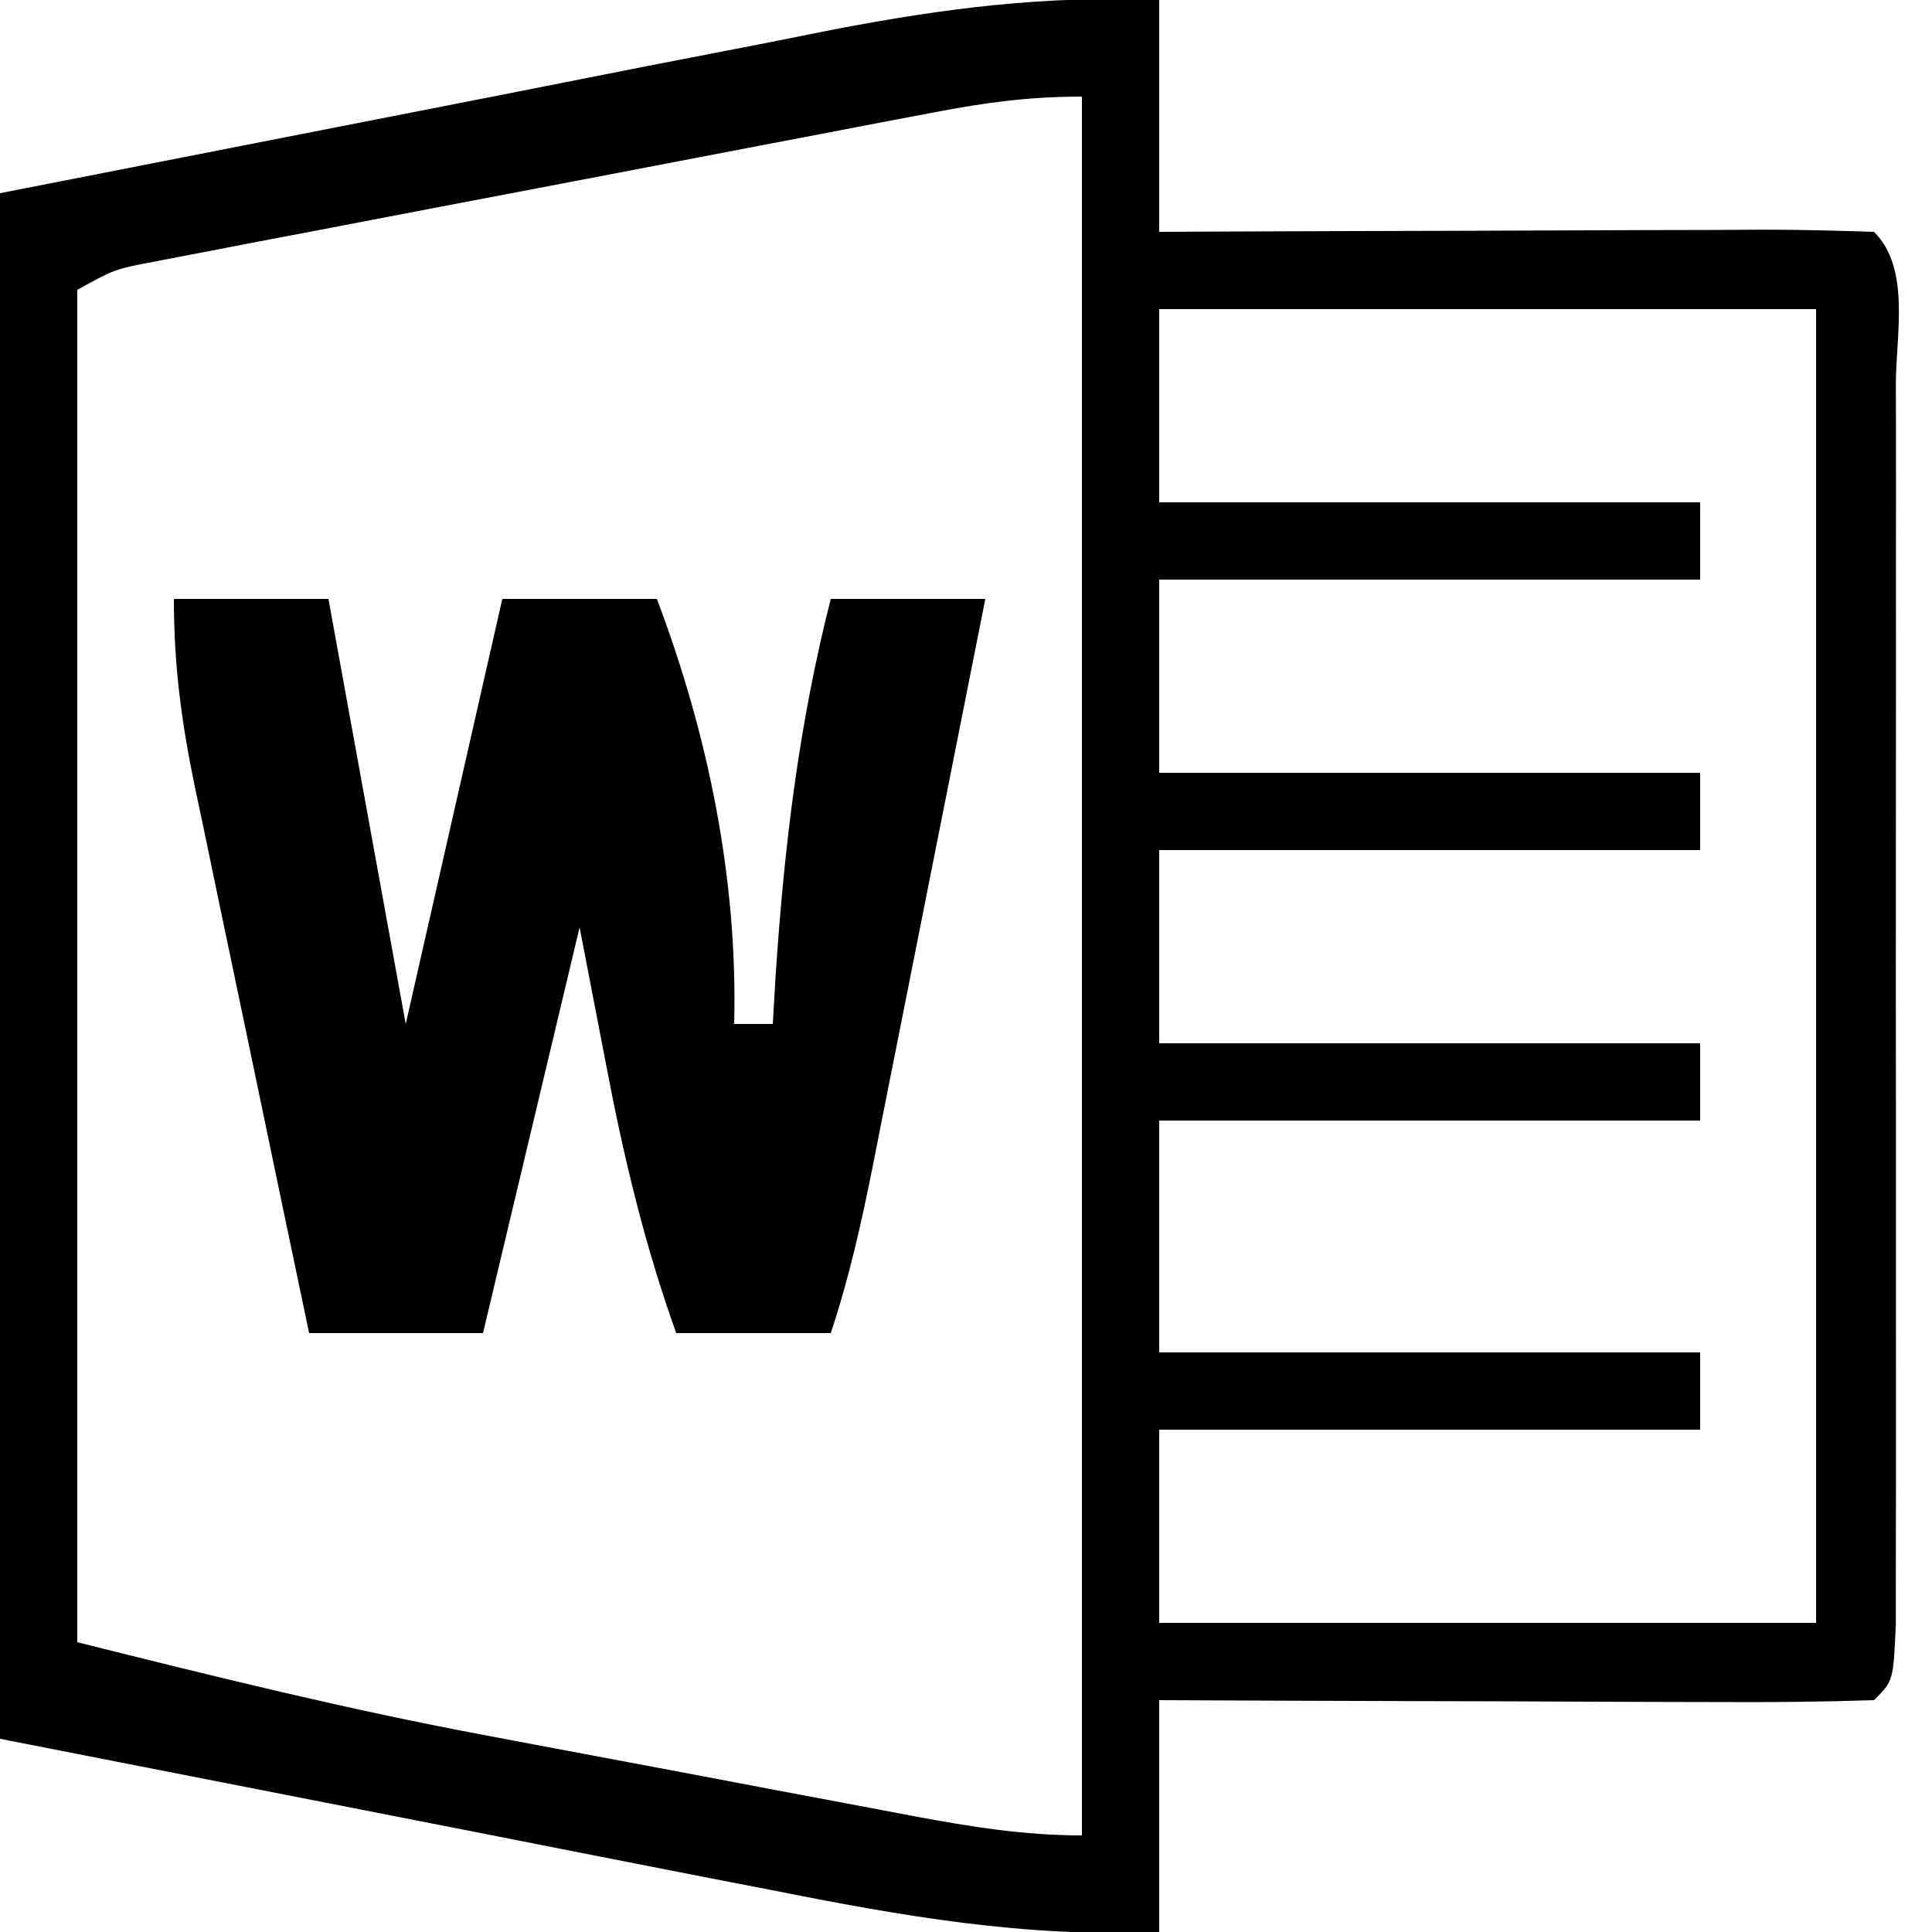
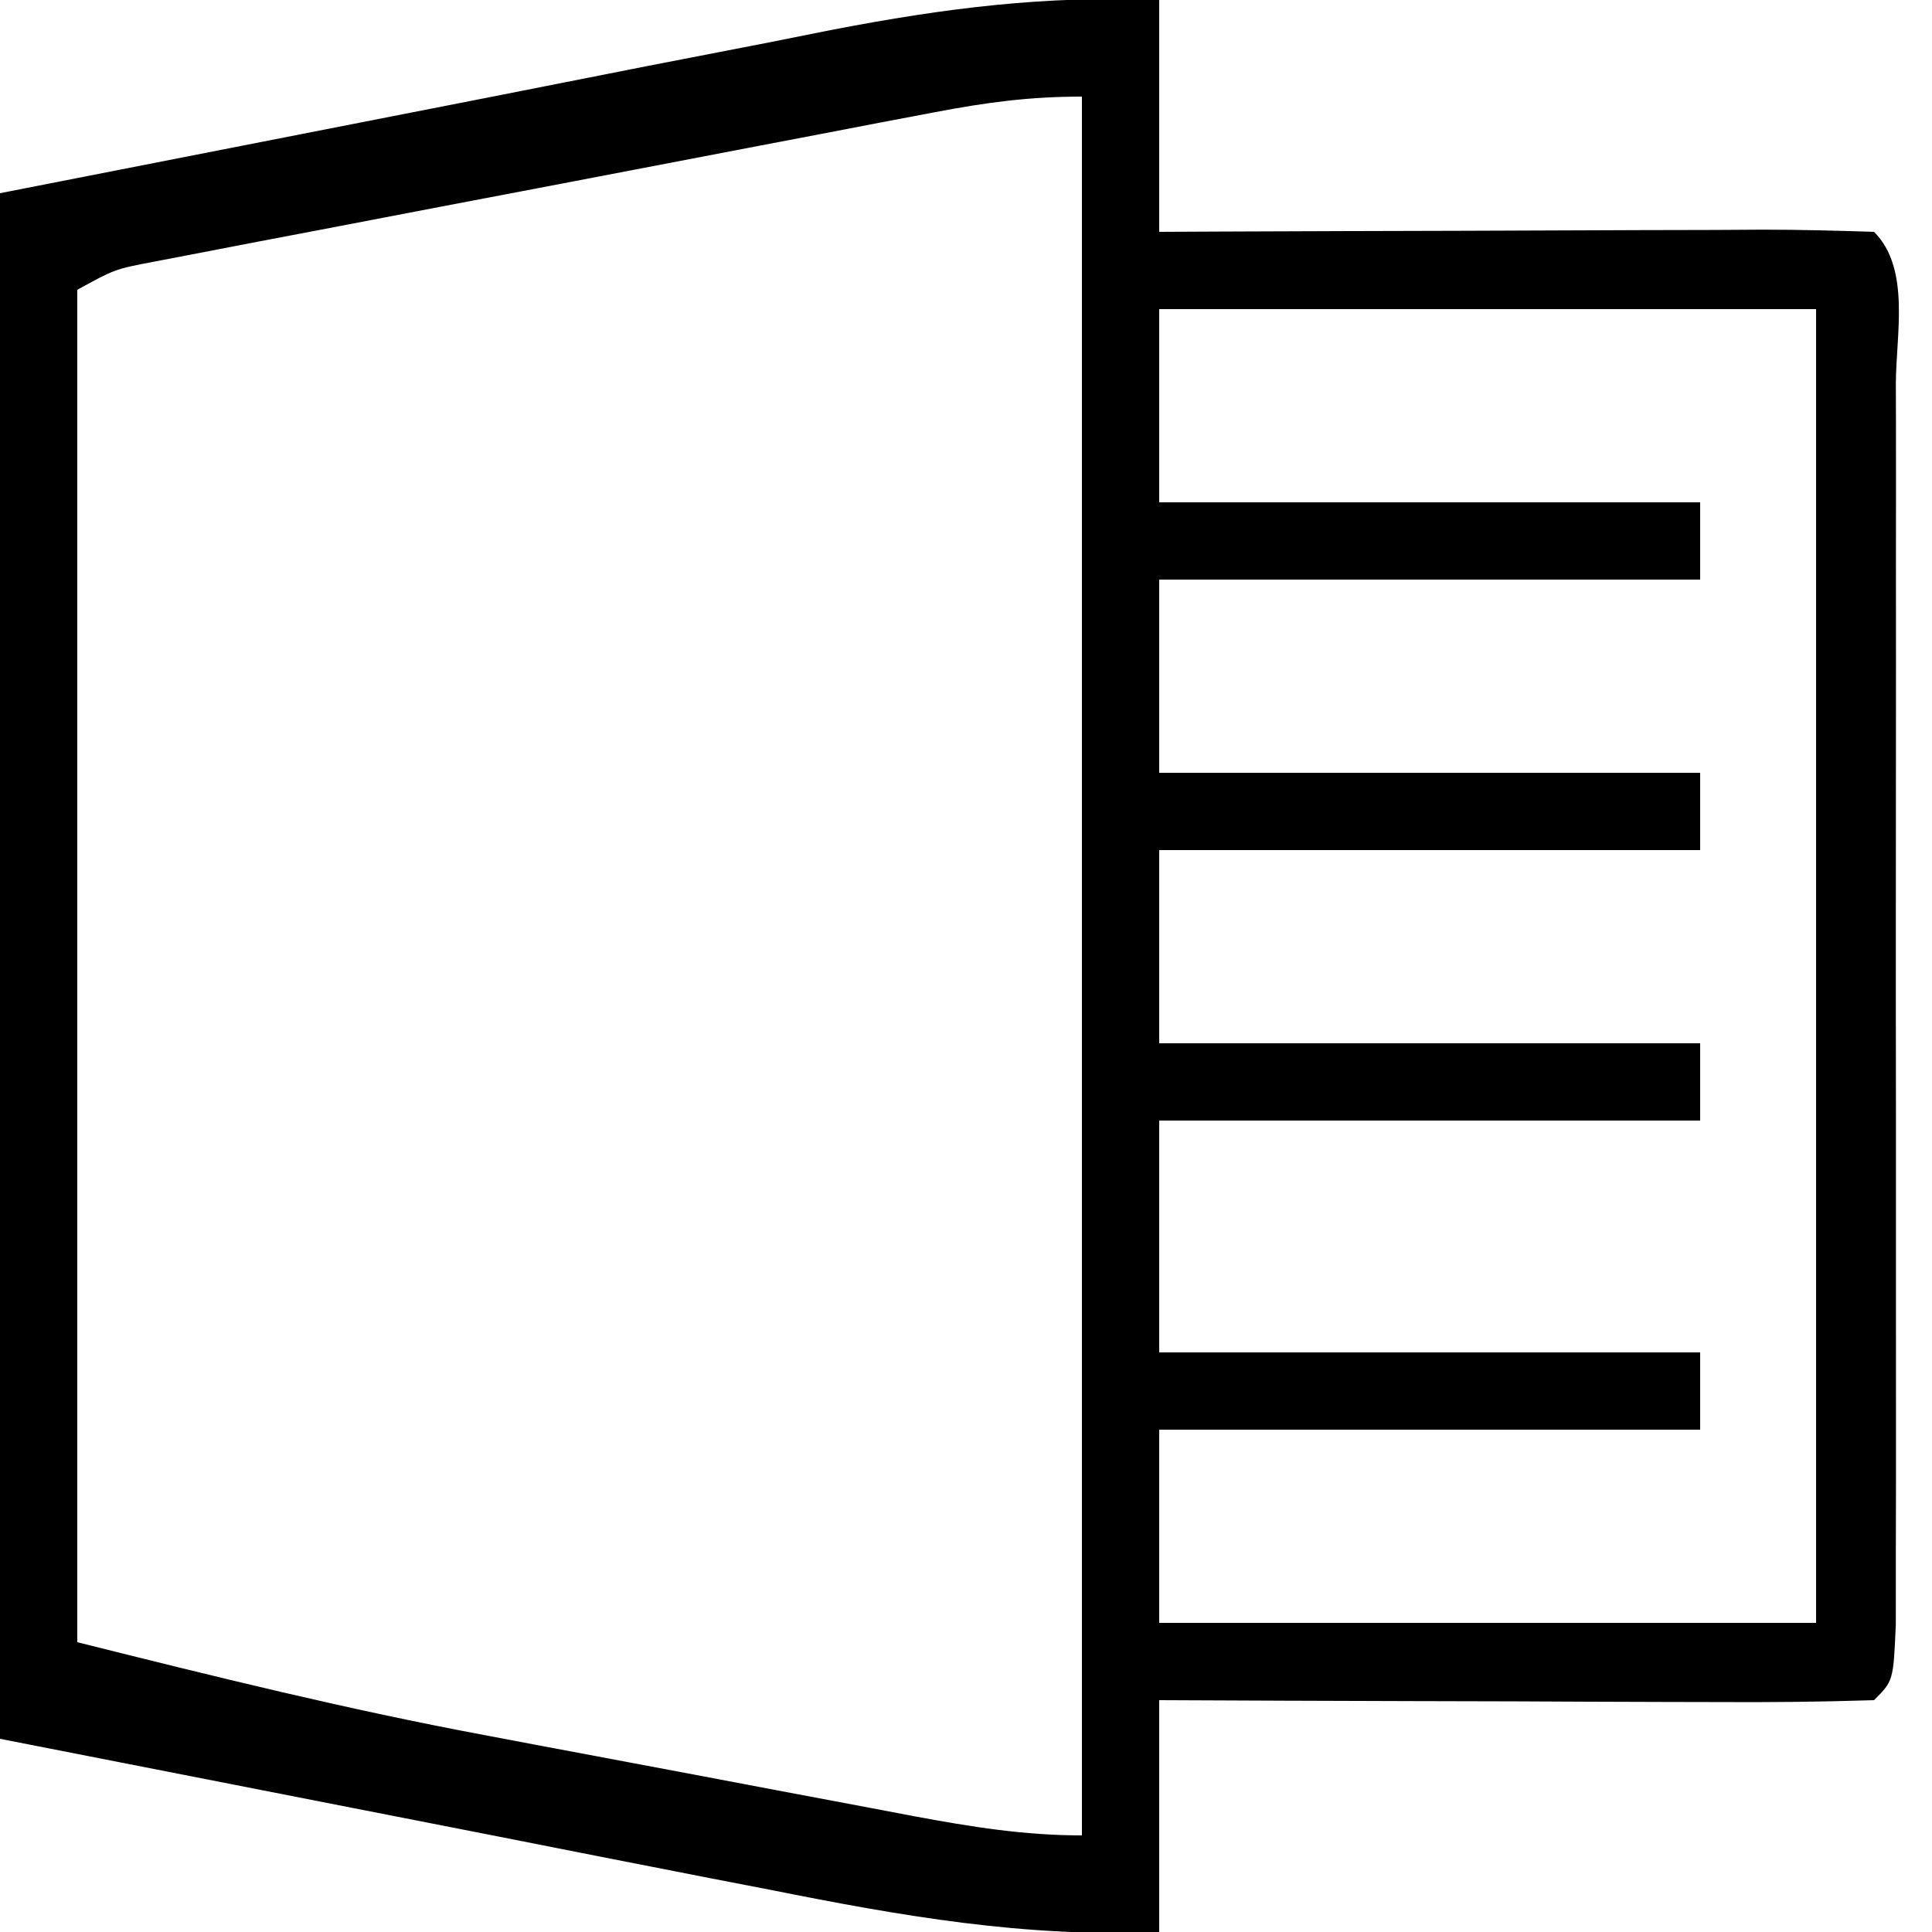
<svg xmlns="http://www.w3.org/2000/svg" version="1.1" width="100" height="100">
-   <path d="M0 0 C0 3.96 0 7.92 0 12 C1.116 11.995 2.231 11.99 3.381 11.984 C7.505 11.966 11.629 11.955 15.753 11.945 C17.541 11.94 19.329 11.933 21.116 11.925 C23.681 11.912 26.245 11.907 28.809 11.902 C29.613 11.897 30.417 11.892 31.245 11.887 C33.164 11.887 35.082 11.938 37 12 C38.912 13.912 38.128 17.361 38.129 19.891 C38.132 20.971 38.132 20.971 38.135 22.073 C38.139 24.466 38.136 26.858 38.133 29.25 C38.133 30.905 38.134 32.561 38.136 34.216 C38.137 37.689 38.135 41.163 38.13 44.637 C38.125 49.099 38.128 53.562 38.134 58.024 C38.138 61.444 38.136 64.863 38.134 68.283 C38.133 69.929 38.134 71.574 38.136 73.22 C38.139 75.517 38.135 77.813 38.129 80.109 C38.129 81.419 38.128 82.728 38.127 84.077 C38 87 38 87 37 88 C34.261 88.089 31.547 88.115 28.809 88.098 C27.989 88.096 27.169 88.095 26.324 88.093 C23.695 88.088 21.066 88.075 18.438 88.062 C16.66 88.057 14.882 88.053 13.104 88.049 C8.736 88.038 4.368 88.021 0 88 C0 91.96 0 95.92 0 100 C-6.968 100.294 -13.335 99.174 -20.156 97.812 C-21.678 97.518 -21.678 97.518 -23.229 97.217 C-26.988 96.486 -30.744 95.742 -34.5 95 C-42.915 93.35 -51.33 91.7 -60 90 C-60 63.6 -60 37.2 -60 10 C-51.585 8.35 -43.17 6.7 -34.5 5 C-31.858 4.478 -29.216 3.956 -26.494 3.418 C-24.382 3.007 -22.269 2.597 -20.156 2.188 C-19.074 1.972 -17.993 1.756 -16.878 1.533 C-11.139 0.428 -5.845 -0.247 0 0 Z M-11.623 5.81 C-12.558 5.987 -13.492 6.164 -14.454 6.347 C-15.461 6.54 -16.467 6.734 -17.504 6.934 C-19.055 7.23 -19.055 7.23 -20.638 7.532 C-22.825 7.95 -25.011 8.369 -27.197 8.79 C-30.552 9.435 -33.908 10.074 -37.264 10.713 C-39.385 11.119 -41.507 11.526 -43.629 11.934 C-45.141 12.221 -45.141 12.221 -46.684 12.515 C-47.616 12.695 -48.547 12.875 -49.506 13.06 C-50.328 13.218 -51.149 13.376 -51.995 13.538 C-54.056 13.93 -54.056 13.93 -56 15 C-56 38.1 -56 61.2 -56 85 C-48.926 86.769 -41.985 88.492 -34.84 89.824 C-34.043 89.975 -33.246 90.126 -32.424 90.282 C-30.767 90.596 -29.109 90.907 -27.451 91.217 C-24.91 91.693 -22.37 92.175 -19.83 92.658 C-18.208 92.964 -16.587 93.269 -14.965 93.574 C-13.831 93.79 -13.831 93.79 -12.673 94.01 C-9.734 94.556 -6.997 95 -4 95 C-4 65.3 -4 35.6 -4 5 C-6.722 5 -8.963 5.303 -11.623 5.81 Z M0 16 C0 19.3 0 22.6 0 26 C9.24 26 18.48 26 28 26 C28 27.32 28 28.64 28 30 C18.76 30 9.52 30 0 30 C0 33.3 0 36.6 0 40 C9.24 40 18.48 40 28 40 C28 41.32 28 42.64 28 44 C18.76 44 9.52 44 0 44 C0 47.3 0 50.6 0 54 C9.24 54 18.48 54 28 54 C28 55.32 28 56.64 28 58 C18.76 58 9.52 58 0 58 C0 61.96 0 65.92 0 70 C9.24 70 18.48 70 28 70 C28 71.32 28 72.64 28 74 C18.76 74 9.52 74 0 74 C0 77.3 0 80.6 0 84 C11.22 84 22.44 84 34 84 C34 61.56 34 39.12 34 16 C22.78 16 11.56 16 0 16 Z " fill="#000000" transform="translate(60,0)" />
-   <path d="M0 0 C2.64 0 5.28 0 8 0 C9.32 7.26 10.64 14.52 12 22 C13.65 14.74 15.3 7.48 17 0 C19.64 0 22.28 0 25 0 C27.651 7.006 29.19 14.501 29 22 C29.66 22 30.32 22 31 22 C31.049 21.166 31.098 20.332 31.148 19.473 C31.593 12.779 32.347 6.503 34 0 C36.64 0 39.28 0 42 0 C41.024 4.93 40.045 9.86 39.064 14.789 C38.731 16.466 38.398 18.143 38.066 19.82 C37.589 22.231 37.109 24.641 36.629 27.051 C36.481 27.801 36.333 28.551 36.181 29.324 C35.588 32.288 34.957 35.129 34 38 C31.36 38 28.72 38 26 38 C24.366 33.44 23.277 28.874 22.375 24.125 C21.921 21.774 21.468 19.422 21 17 C19.35 23.93 17.7 30.86 16 38 C13.03 38 10.06 38 7 38 C5.998 33.232 5.001 28.463 4.009 23.693 C3.671 22.071 3.332 20.45 2.991 18.828 C2.5 16.496 2.015 14.162 1.531 11.828 C1.302 10.744 1.302 10.744 1.067 9.637 C0.384 6.319 0 3.408 0 0 Z " fill="#000000" transform="translate(9,31)" />
+   <path d="M0 0 C0 3.96 0 7.92 0 12 C1.116 11.995 2.231 11.99 3.381 11.984 C7.505 11.966 11.629 11.955 15.753 11.945 C17.541 11.94 19.329 11.933 21.116 11.925 C23.681 11.912 26.245 11.907 28.809 11.902 C29.613 11.897 30.417 11.892 31.245 11.887 C33.164 11.887 35.082 11.938 37 12 C38.912 13.912 38.128 17.361 38.129 19.891 C38.132 20.971 38.132 20.971 38.135 22.073 C38.139 24.466 38.136 26.858 38.133 29.25 C38.133 30.905 38.134 32.561 38.136 34.216 C38.137 37.689 38.135 41.163 38.13 44.637 C38.125 49.099 38.128 53.562 38.134 58.024 C38.138 61.444 38.136 64.863 38.134 68.283 C38.133 69.929 38.134 71.574 38.136 73.22 C38.139 75.517 38.135 77.813 38.129 80.109 C38.129 81.419 38.128 82.728 38.127 84.077 C38 87 38 87 37 88 C34.261 88.089 31.547 88.115 28.809 88.098 C27.989 88.096 27.169 88.095 26.324 88.093 C23.695 88.088 21.066 88.075 18.438 88.062 C16.66 88.057 14.882 88.053 13.104 88.049 C8.736 88.038 4.368 88.021 0 88 C0 91.96 0 95.92 0 100 C-6.968 100.294 -13.335 99.174 -20.156 97.812 C-21.678 97.518 -21.678 97.518 -23.229 97.217 C-26.988 96.486 -30.744 95.742 -34.5 95 C-42.915 93.35 -51.33 91.7 -60 90 C-60 63.6 -60 37.2 -60 10 C-51.585 8.35 -43.17 6.7 -34.5 5 C-31.858 4.478 -29.216 3.956 -26.494 3.418 C-24.382 3.007 -22.269 2.597 -20.156 2.188 C-19.074 1.972 -17.993 1.756 -16.878 1.533 C-11.139 0.428 -5.845 -0.247 0 0 M-11.623 5.81 C-12.558 5.987 -13.492 6.164 -14.454 6.347 C-15.461 6.54 -16.467 6.734 -17.504 6.934 C-19.055 7.23 -19.055 7.23 -20.638 7.532 C-22.825 7.95 -25.011 8.369 -27.197 8.79 C-30.552 9.435 -33.908 10.074 -37.264 10.713 C-39.385 11.119 -41.507 11.526 -43.629 11.934 C-45.141 12.221 -45.141 12.221 -46.684 12.515 C-47.616 12.695 -48.547 12.875 -49.506 13.06 C-50.328 13.218 -51.149 13.376 -51.995 13.538 C-54.056 13.93 -54.056 13.93 -56 15 C-56 38.1 -56 61.2 -56 85 C-48.926 86.769 -41.985 88.492 -34.84 89.824 C-34.043 89.975 -33.246 90.126 -32.424 90.282 C-30.767 90.596 -29.109 90.907 -27.451 91.217 C-24.91 91.693 -22.37 92.175 -19.83 92.658 C-18.208 92.964 -16.587 93.269 -14.965 93.574 C-13.831 93.79 -13.831 93.79 -12.673 94.01 C-9.734 94.556 -6.997 95 -4 95 C-4 65.3 -4 35.6 -4 5 C-6.722 5 -8.963 5.303 -11.623 5.81 Z M0 16 C0 19.3 0 22.6 0 26 C9.24 26 18.48 26 28 26 C28 27.32 28 28.64 28 30 C18.76 30 9.52 30 0 30 C0 33.3 0 36.6 0 40 C9.24 40 18.48 40 28 40 C28 41.32 28 42.64 28 44 C18.76 44 9.52 44 0 44 C0 47.3 0 50.6 0 54 C9.24 54 18.48 54 28 54 C28 55.32 28 56.64 28 58 C18.76 58 9.52 58 0 58 C0 61.96 0 65.92 0 70 C9.24 70 18.48 70 28 70 C28 71.32 28 72.64 28 74 C18.76 74 9.52 74 0 74 C0 77.3 0 80.6 0 84 C11.22 84 22.44 84 34 84 C34 61.56 34 39.12 34 16 C22.78 16 11.56 16 0 16 Z " fill="#000000" transform="translate(60,0)" />
</svg>